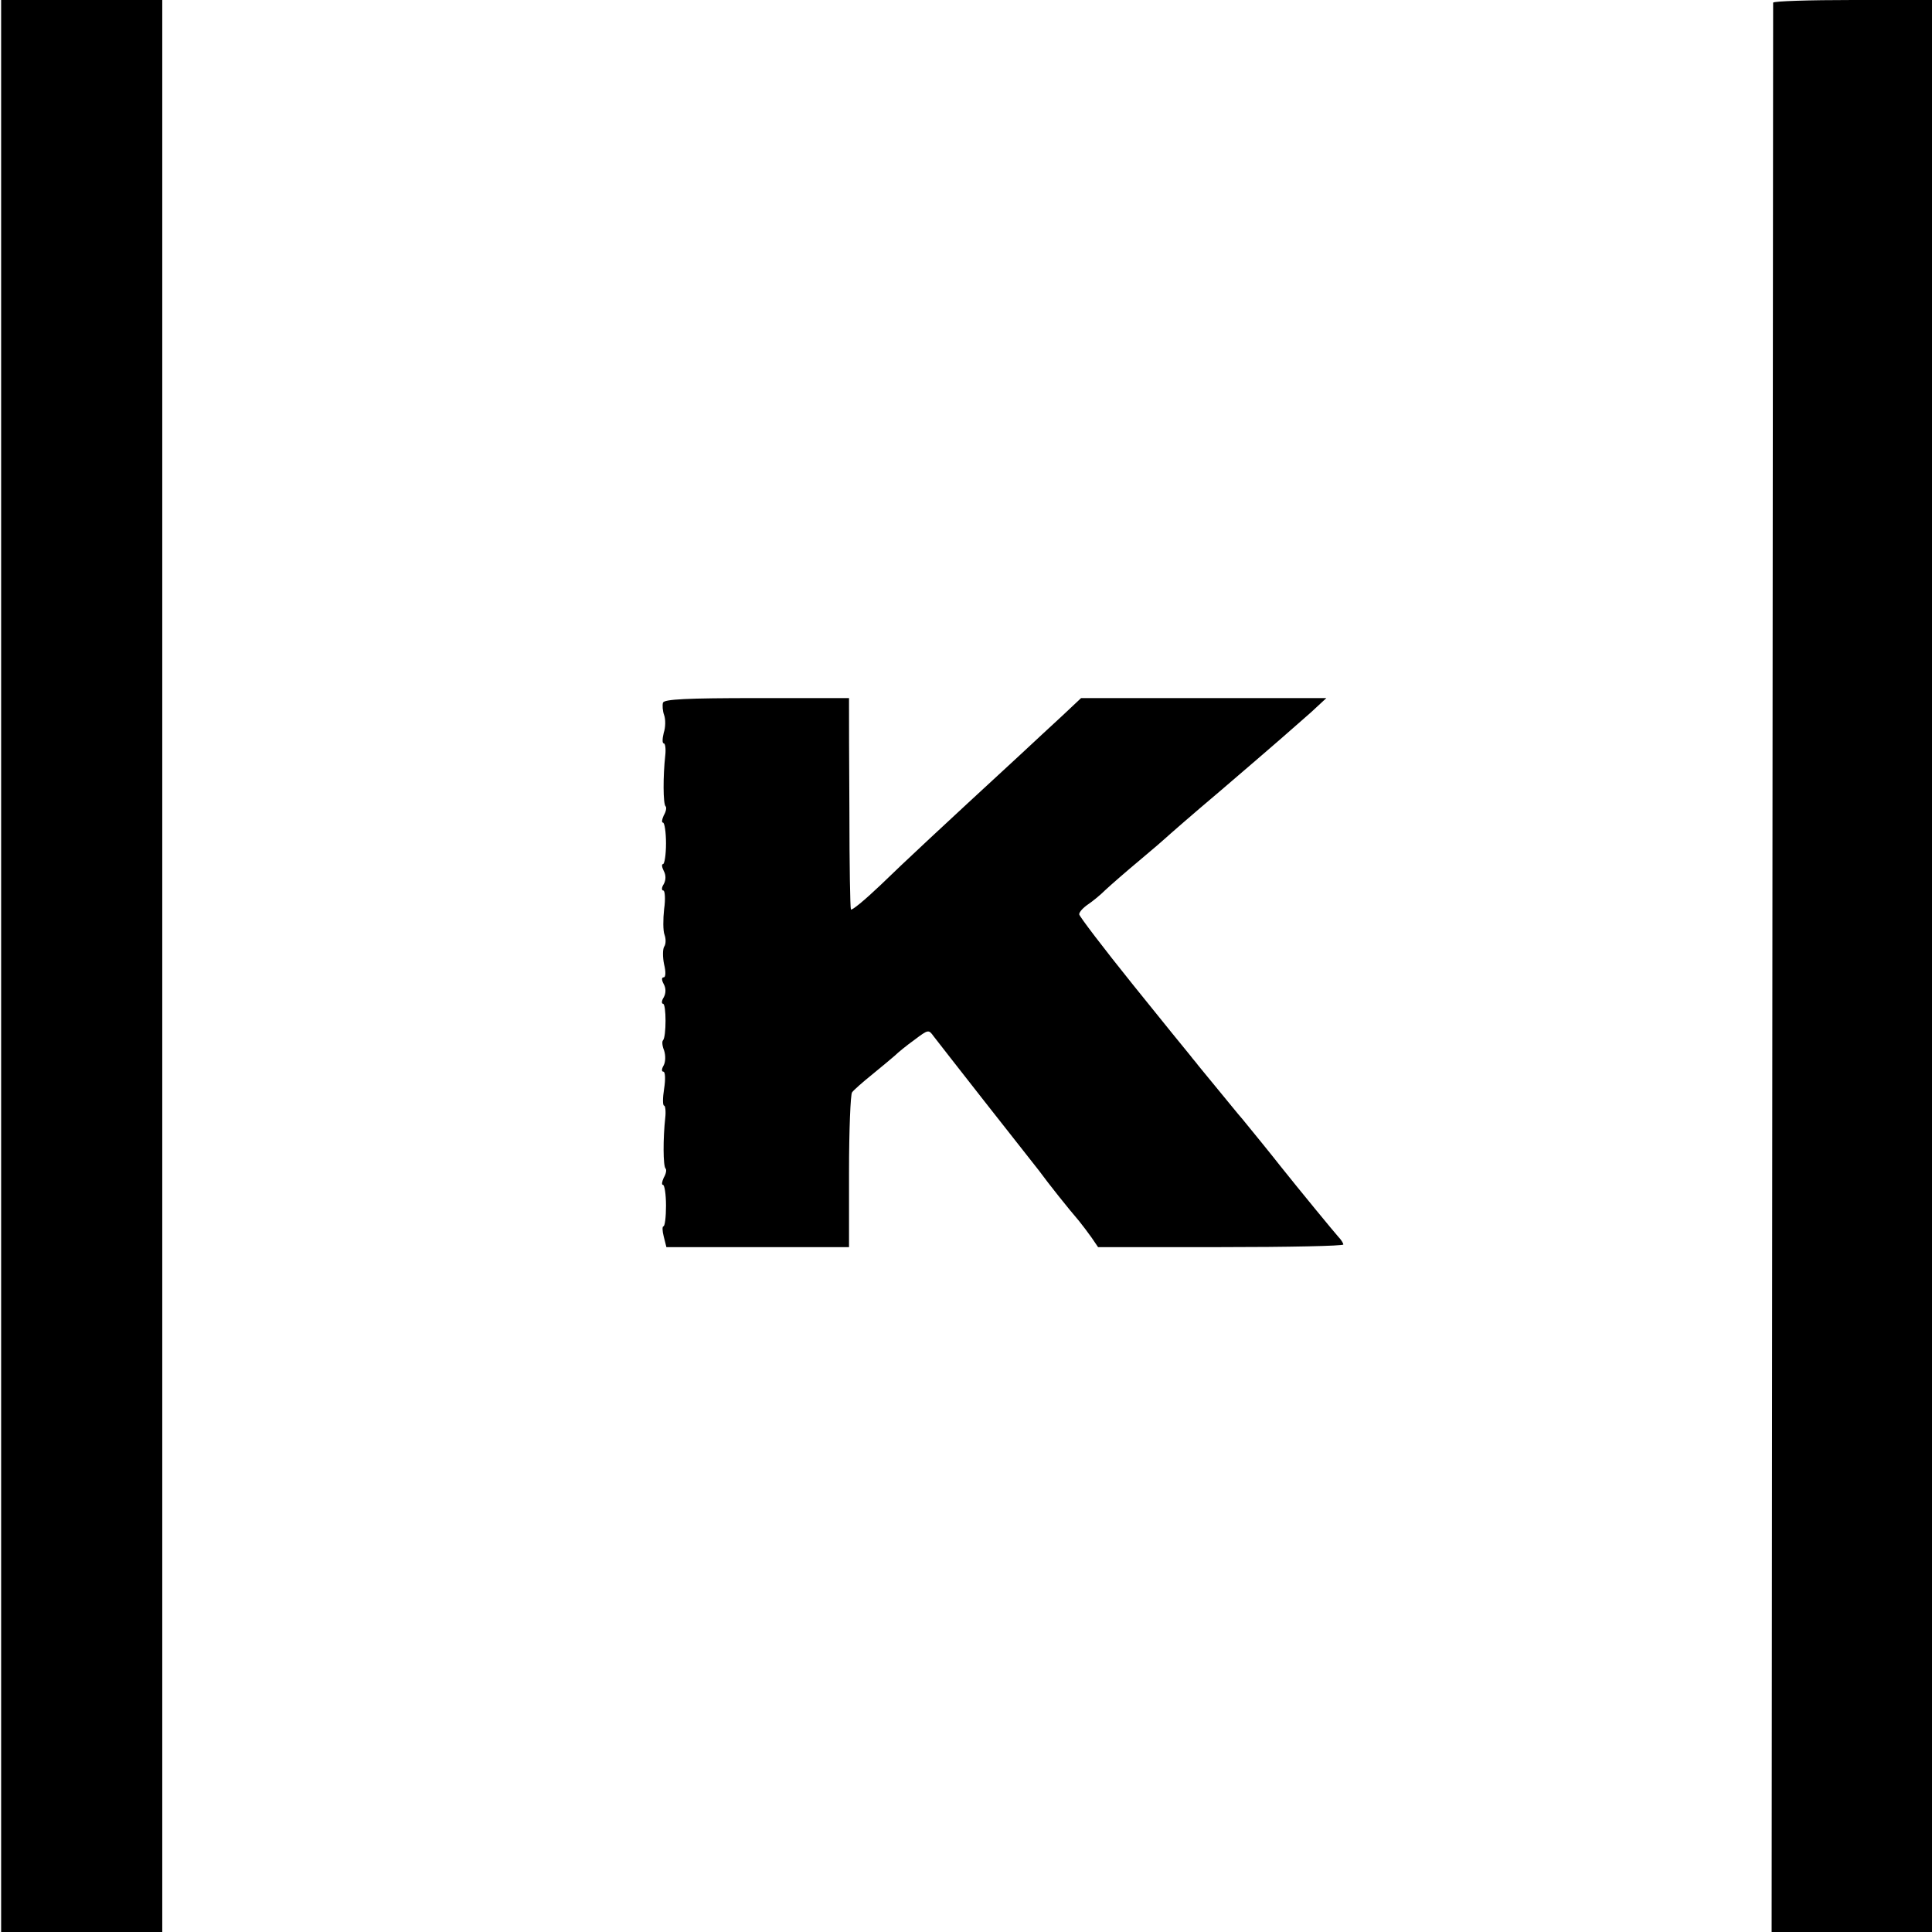
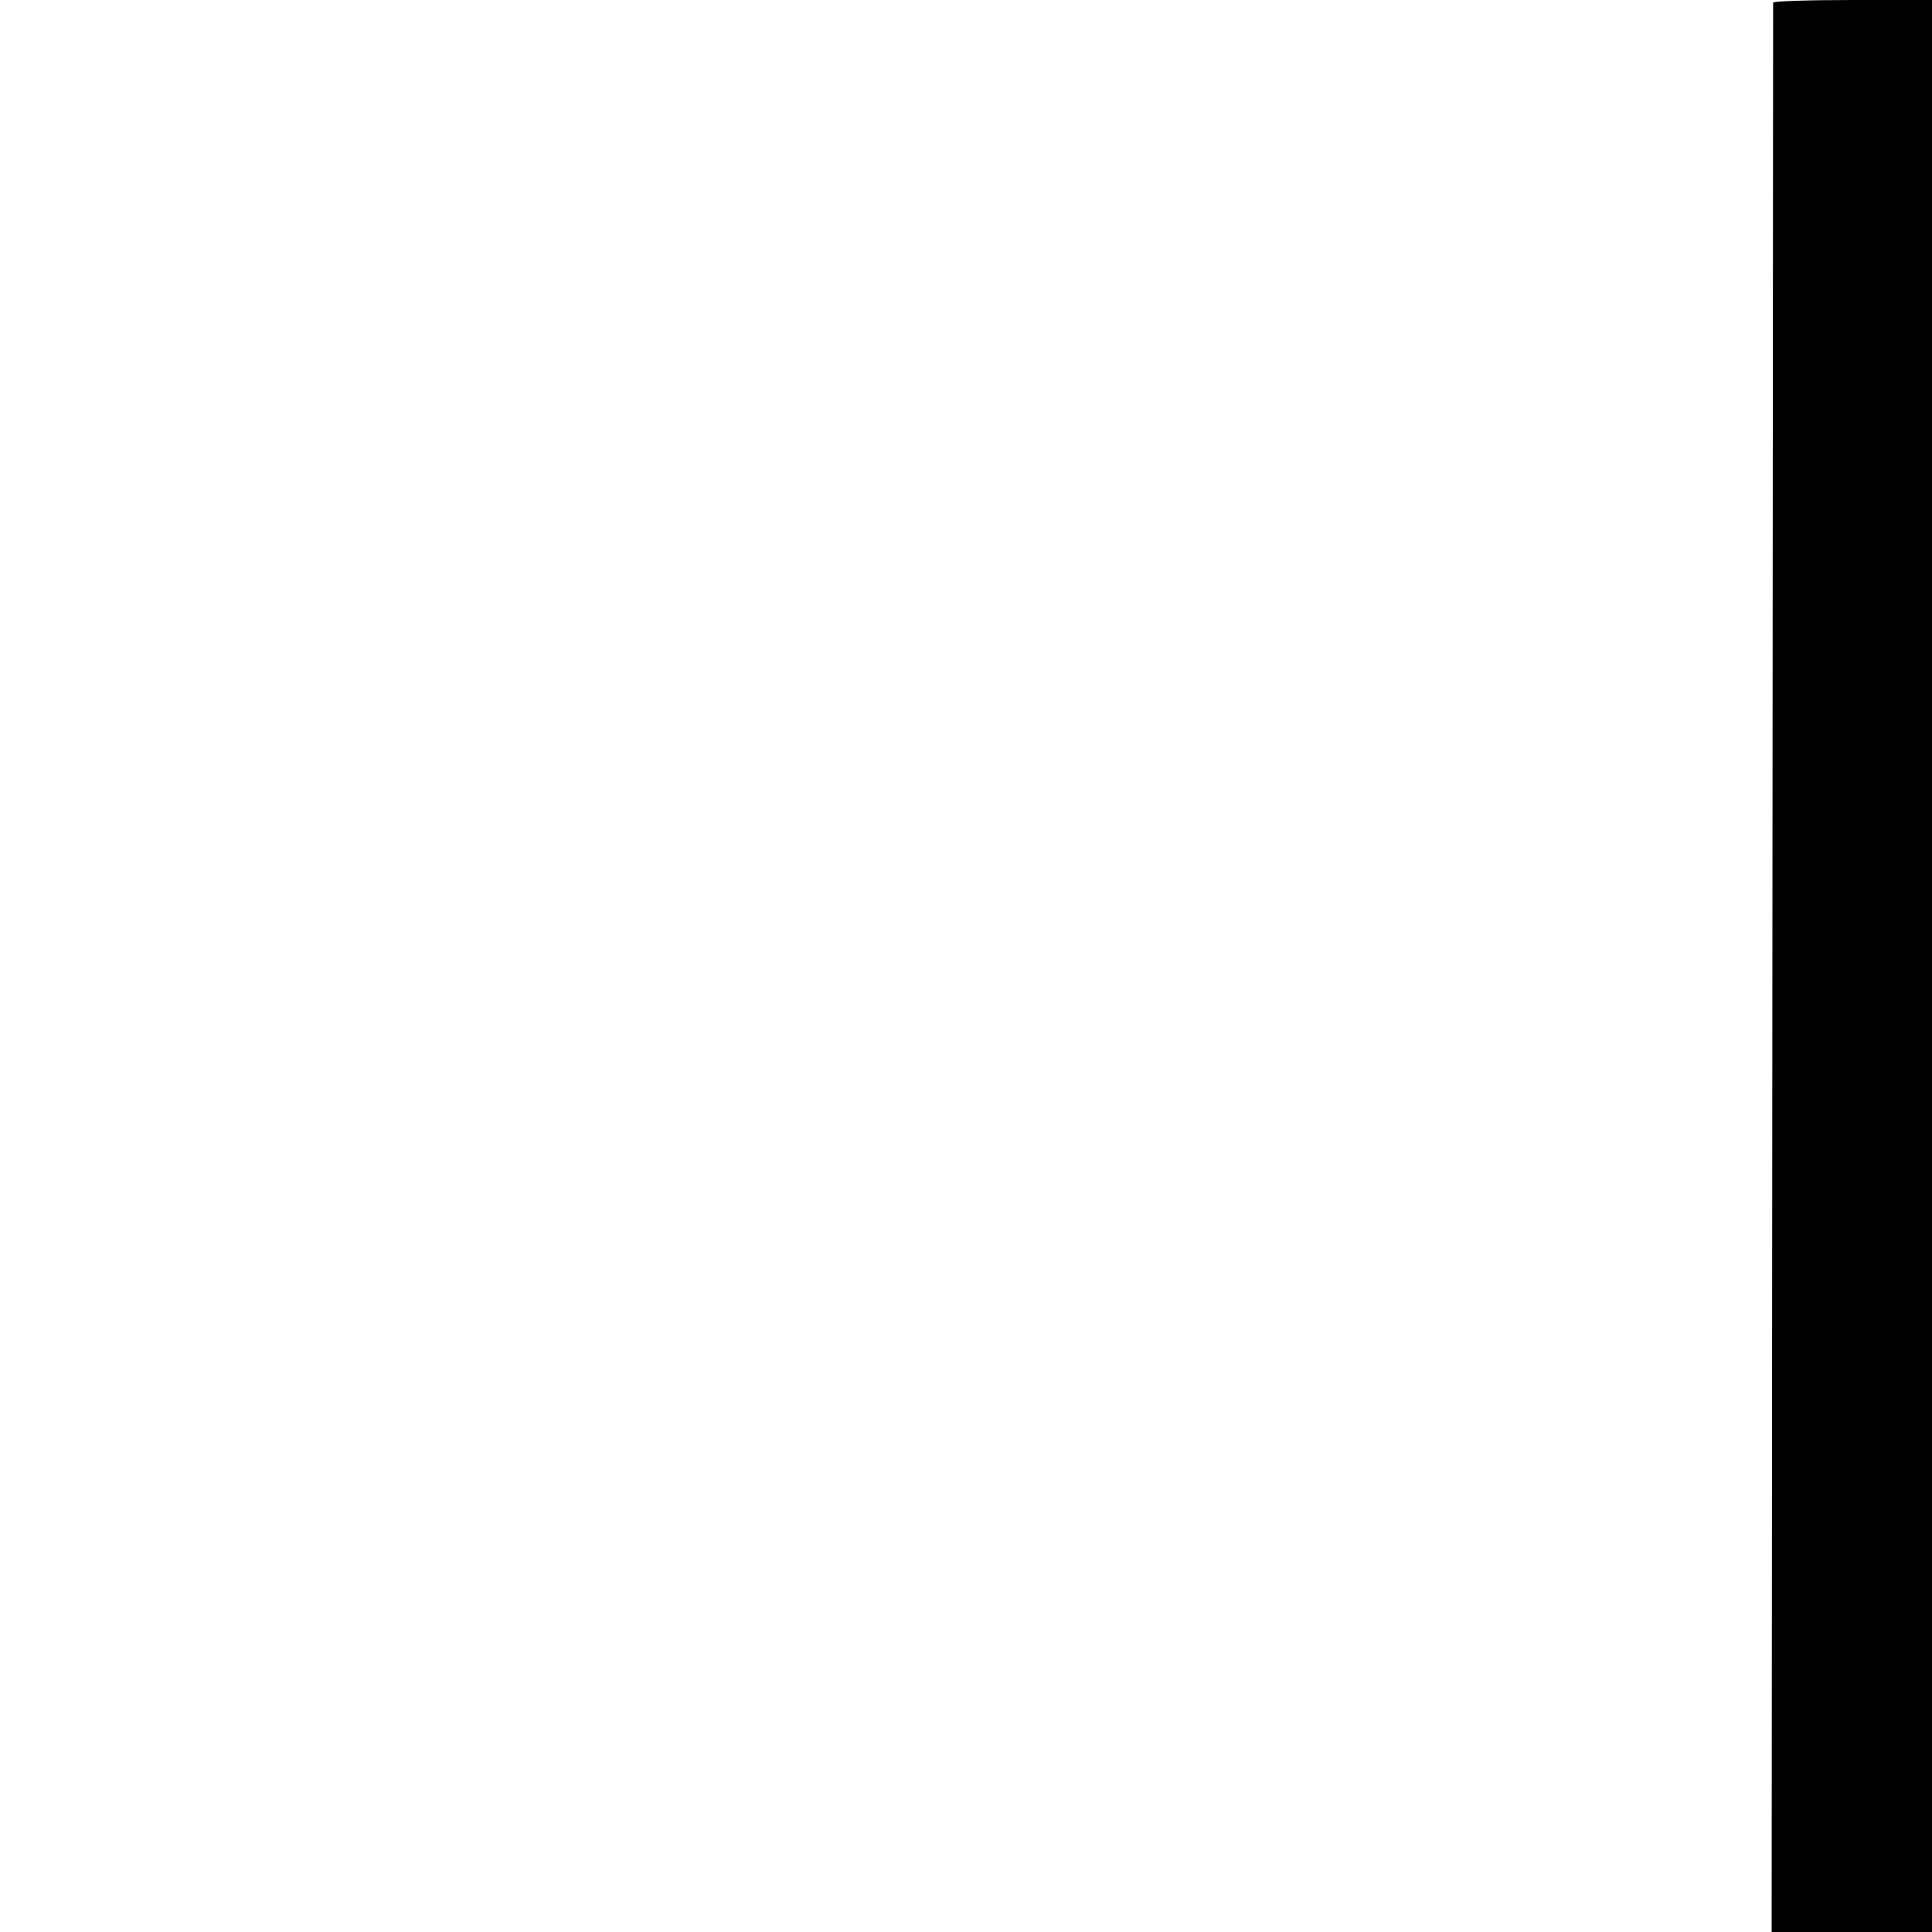
<svg xmlns="http://www.w3.org/2000/svg" version="1.0" width="512pt" height="512pt" viewBox="0 0 512 512" preserveAspectRatio="xMidYMid meet">
  <g transform="translate(0,512) scale(0.1,-0.1)" fill="#000000" stroke="none">
-     <path d="M3 2560 l0 -2560 213 0 214 0 0 2560 0 2560 -214 0 -213 0 0 -2560z" />
    <path d="M4699 5113 c0 -5 -1 -1157 -2 -2561 l-2 -2552 213 0 212 0 0 2560 0 2560 -210 0 c-115 0 -210 -3 -211 -7z" />
-     <path d="M1757 3258 c-2 -7 -1 -22 3 -33 4 -11 4 -32 -1 -47 -4 -16 -4 -28 0 -28 4 0 6 -15 4 -32 -6 -54 -6 -129 1 -135 3 -3 1 -14 -5 -24 -5 -11 -6 -19 -2 -19 4 0 8 -25 8 -55 0 -30 -4 -55 -8 -55 -4 0 -3 -8 2 -18 6 -11 6 -24 0 -35 -6 -9 -6 -17 -1 -17 4 0 6 -22 2 -49 -3 -27 -3 -58 1 -68 4 -11 4 -25 -1 -32 -4 -7 -4 -28 0 -47 5 -20 4 -34 -1 -34 -6 0 -6 -7 0 -18 6 -11 6 -24 0 -35 -6 -9 -6 -17 -2 -17 9 0 9 -88 0 -97 -3 -3 -2 -15 3 -27 4 -13 4 -29 -1 -39 -6 -10 -6 -17 -1 -17 5 0 6 -20 2 -45 -4 -25 -4 -45 0 -45 3 0 5 -15 3 -32 -6 -54 -6 -129 1 -135 3 -3 1 -14 -5 -24 -5 -11 -6 -19 -2 -19 4 0 8 -25 8 -55 0 -30 -3 -55 -7 -55 -3 0 -3 -12 1 -27 l7 -28 242 0 242 0 0 200 c0 110 4 205 8 210 4 6 28 27 54 48 26 21 53 44 60 50 7 7 30 26 51 41 37 28 38 28 51 10 8 -10 69 -89 136 -174 67 -85 132 -168 144 -183 24 -33 79 -102 105 -132 9 -11 24 -31 34 -45 l17 -25 325 0 c179 0 325 3 325 7 0 3 -6 13 -13 20 -10 11 -103 124 -154 188 -17 22 -82 102 -101 125 -10 11 -37 45 -62 75 -25 30 -49 60 -55 67 -5 7 -15 18 -20 25 -6 7 -75 92 -153 189 -78 97 -142 181 -142 186 0 6 10 17 23 26 12 8 33 25 47 39 14 13 54 48 90 78 36 30 67 57 70 60 3 3 68 60 145 125 160 137 181 156 239 207 l41 38 -325 0 -325 0 -50 -47 c-27 -25 -77 -71 -110 -102 -217 -200 -307 -284 -372 -347 -41 -39 -76 -68 -78 -64 -2 4 -4 120 -4 258 -1 139 -1 263 -1 277 l0 25 -244 0 c-186 0 -245 -3 -249 -12z" />
  </g>
</svg>